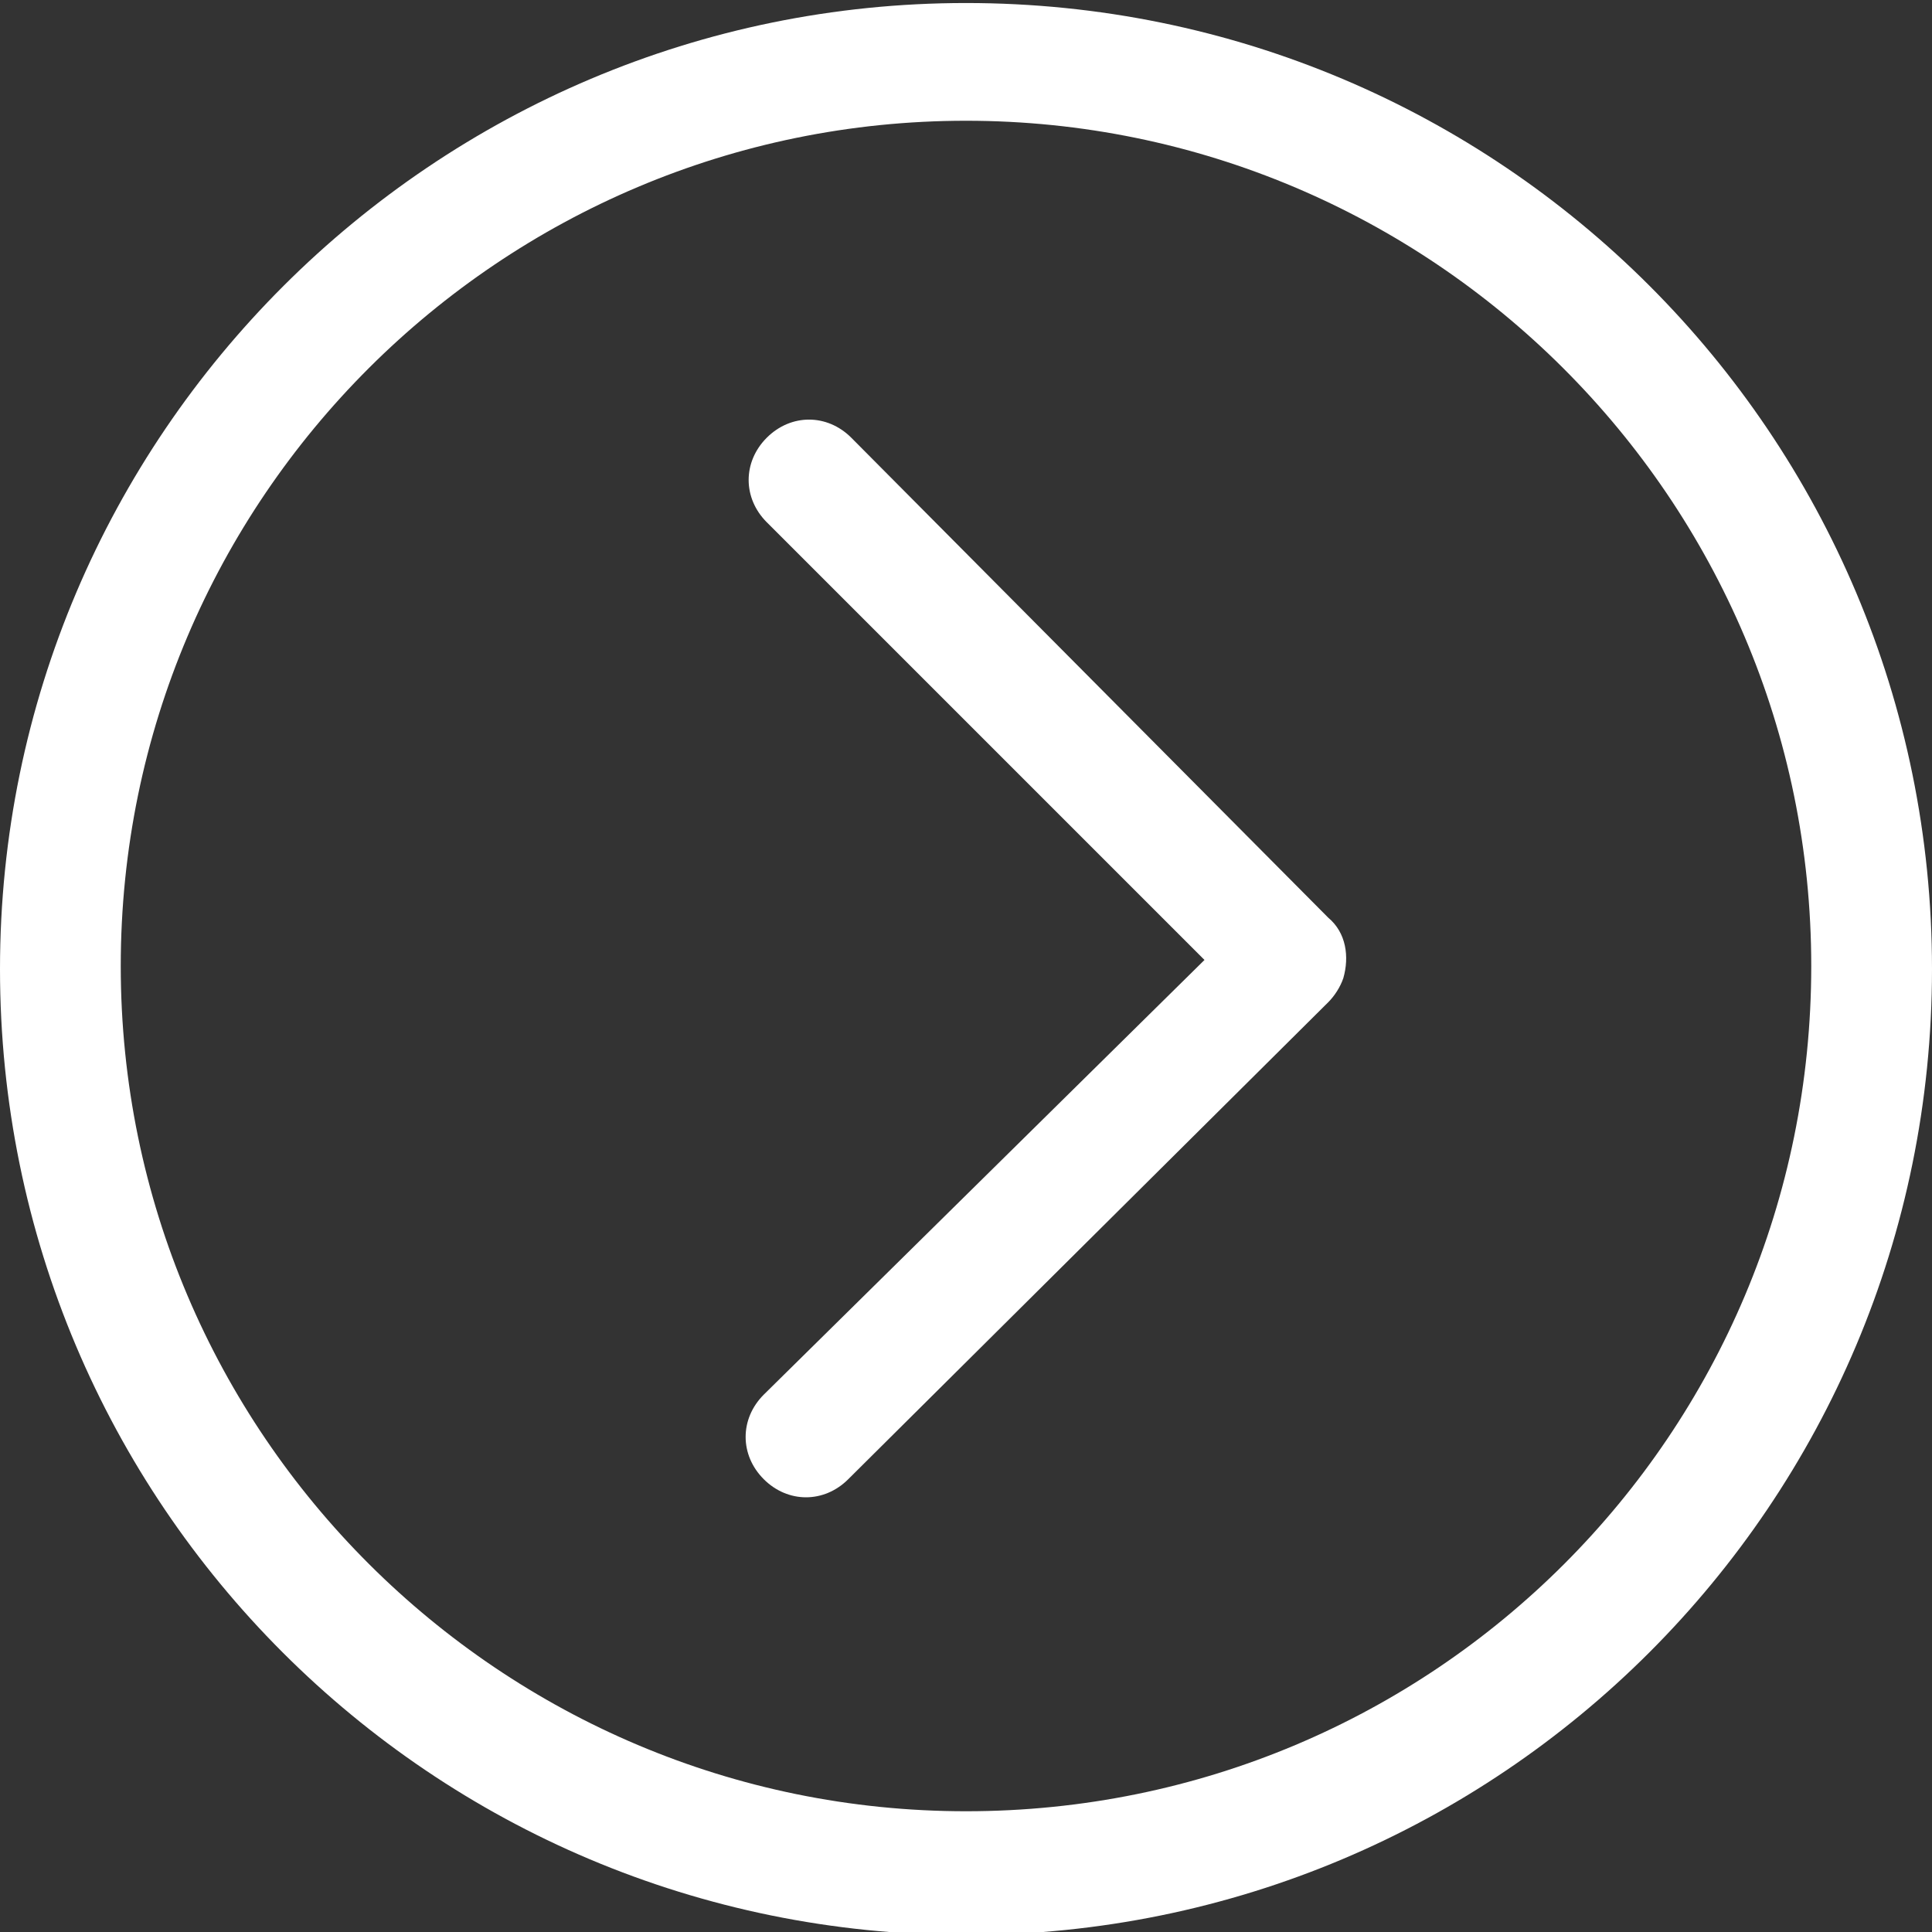
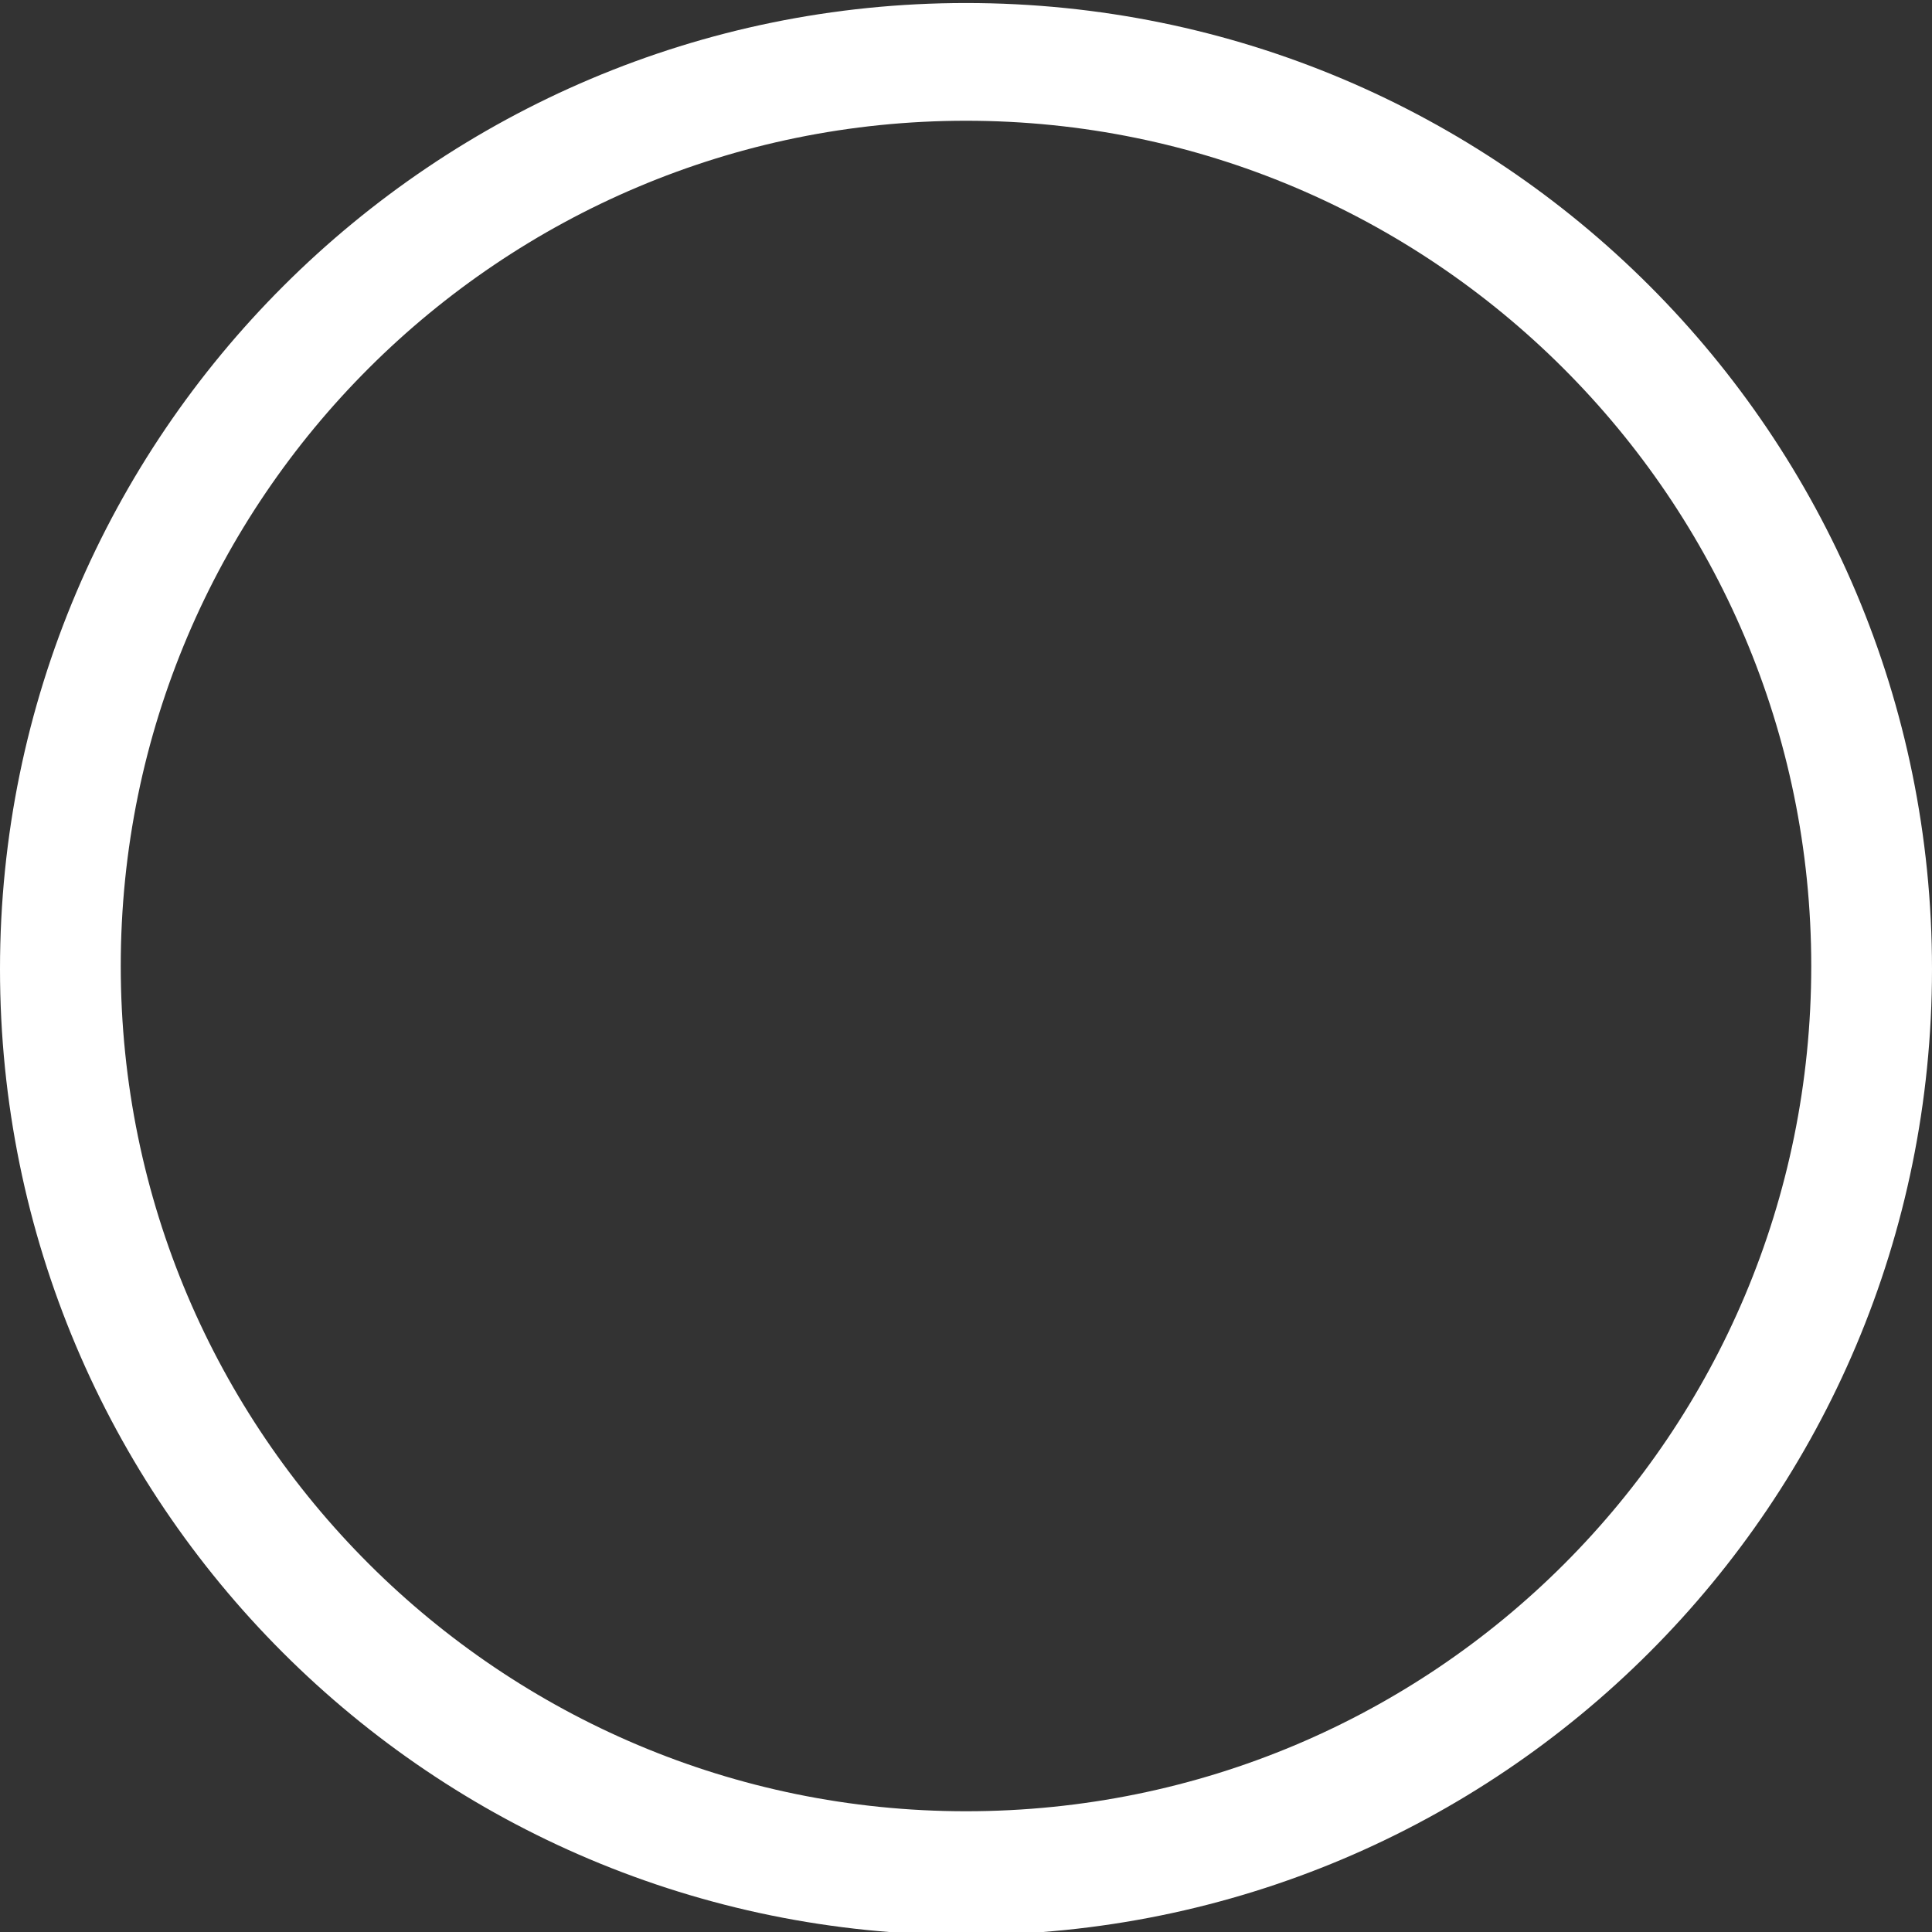
<svg xmlns="http://www.w3.org/2000/svg" version="1.1" id="Ebene_1" x="0px" y="0px" viewBox="0 0 64 64" style="enable-background:new 0 0 64 64;" xml:space="preserve">
  <rect x="0" y="0" width="64" height="64" fill="#333333" stroke="none" />
  <style type="text/css">
	.st0{fill:#FFFFFF;}
</style>
  <g id="eye">
    <g>
-       <path class="st0" d="M28.2,14.5c-0.8-0.8-2-0.8-2.8,0s-0.8,2,0,2.8l14.5,14.5L25.3,46.2c-0.8,0.8-0.8,2,0,2.8    c0.4,0.4,0.9,0.6,1.4,0.6s1-0.2,1.4-0.6L44,33.2c0.2-0.2,0.4-0.5,0.5-0.8c0.2-0.7,0.1-1.5-0.5-2L28.2,14.5z" />
      <path class="st0" d="M32,0.1c-17.6,0-32,14.3-32,32s14.3,32,32,32s32-14.3,32-32S49.7,0.1,32,0.1z M32,60C16.6,60,4,47.5,4,32    S16.6,4,32,4s28,12.5,28,28S47.5,60,32,60z" />
    </g>
  </g>
  <g id="comment">
</g>
  <g id="map-marker">
</g>
  <g id="earth">
</g>
  <g id="heart">
</g>
  <g id="twitter">
</g>
  <g id="bucket">
</g>
  <g id="paperclip">
</g>
  <g id="undo">
</g>
  <g id="redo">
</g>
  <g id="chevron-left">
</g>
  <g id="chevron-right">
</g>
  <g id="cross">
</g>
  <g id="search">
</g>
  <g id="hamburger">
</g>
</svg>